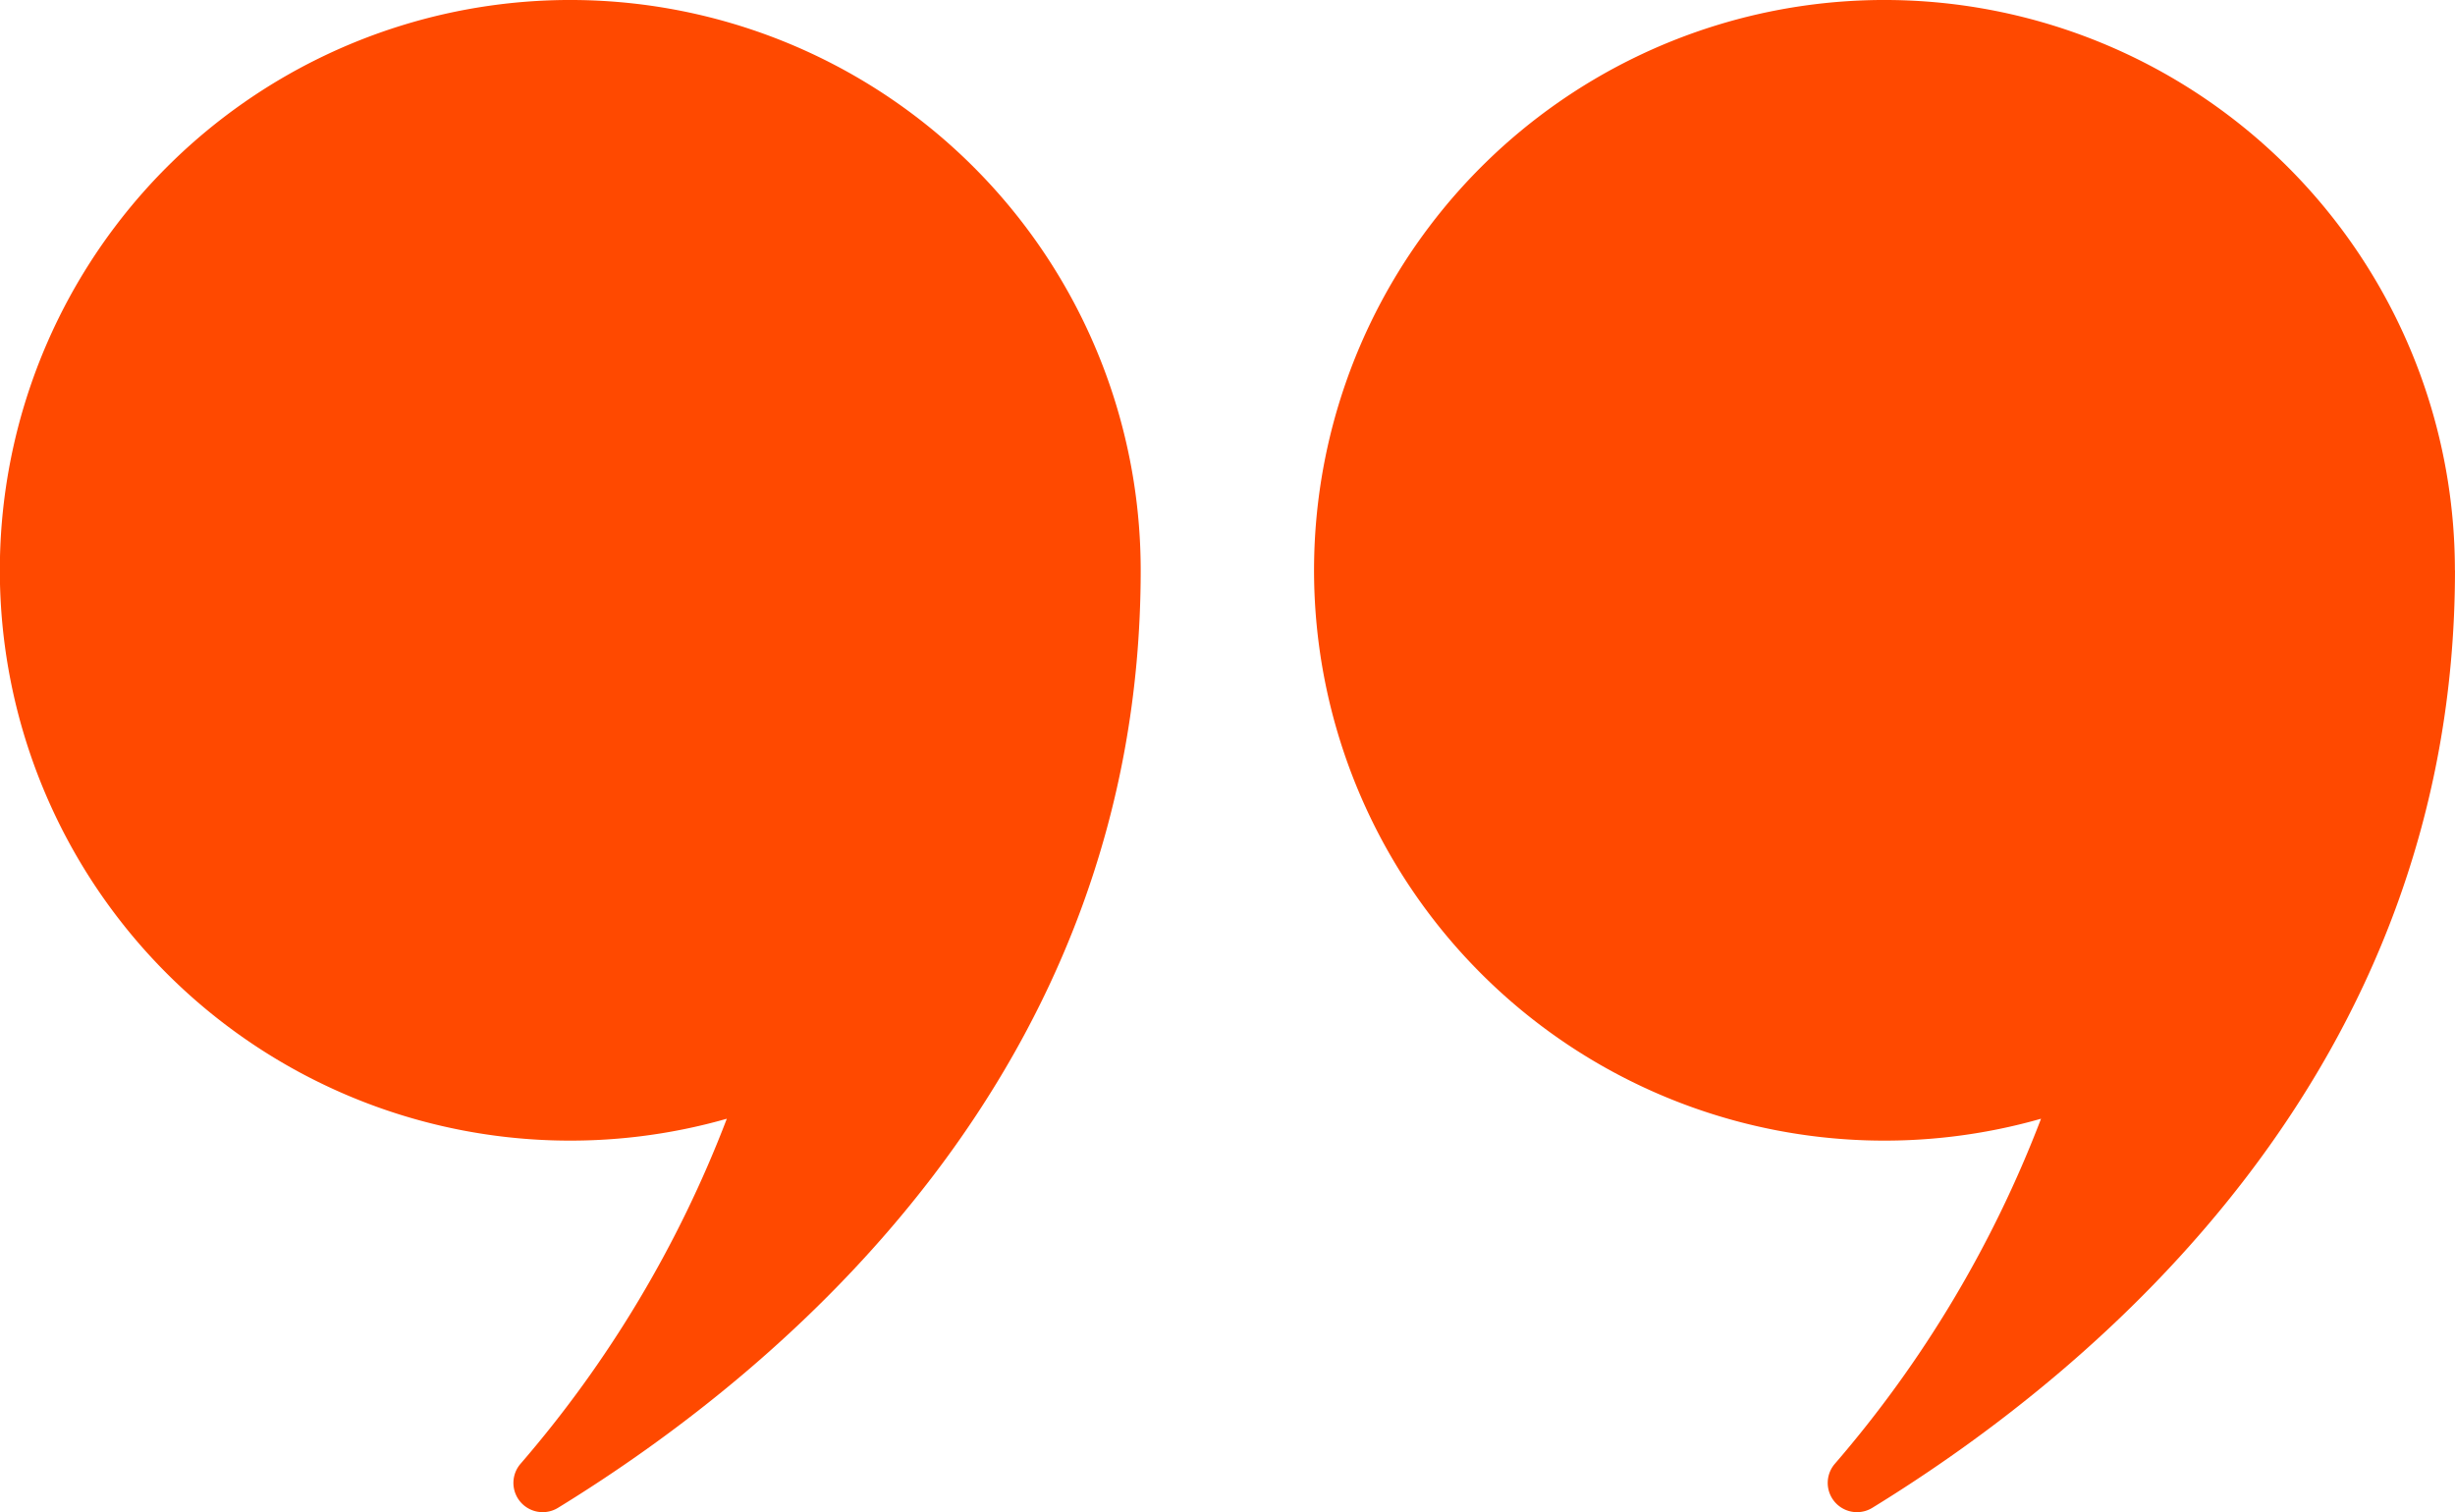
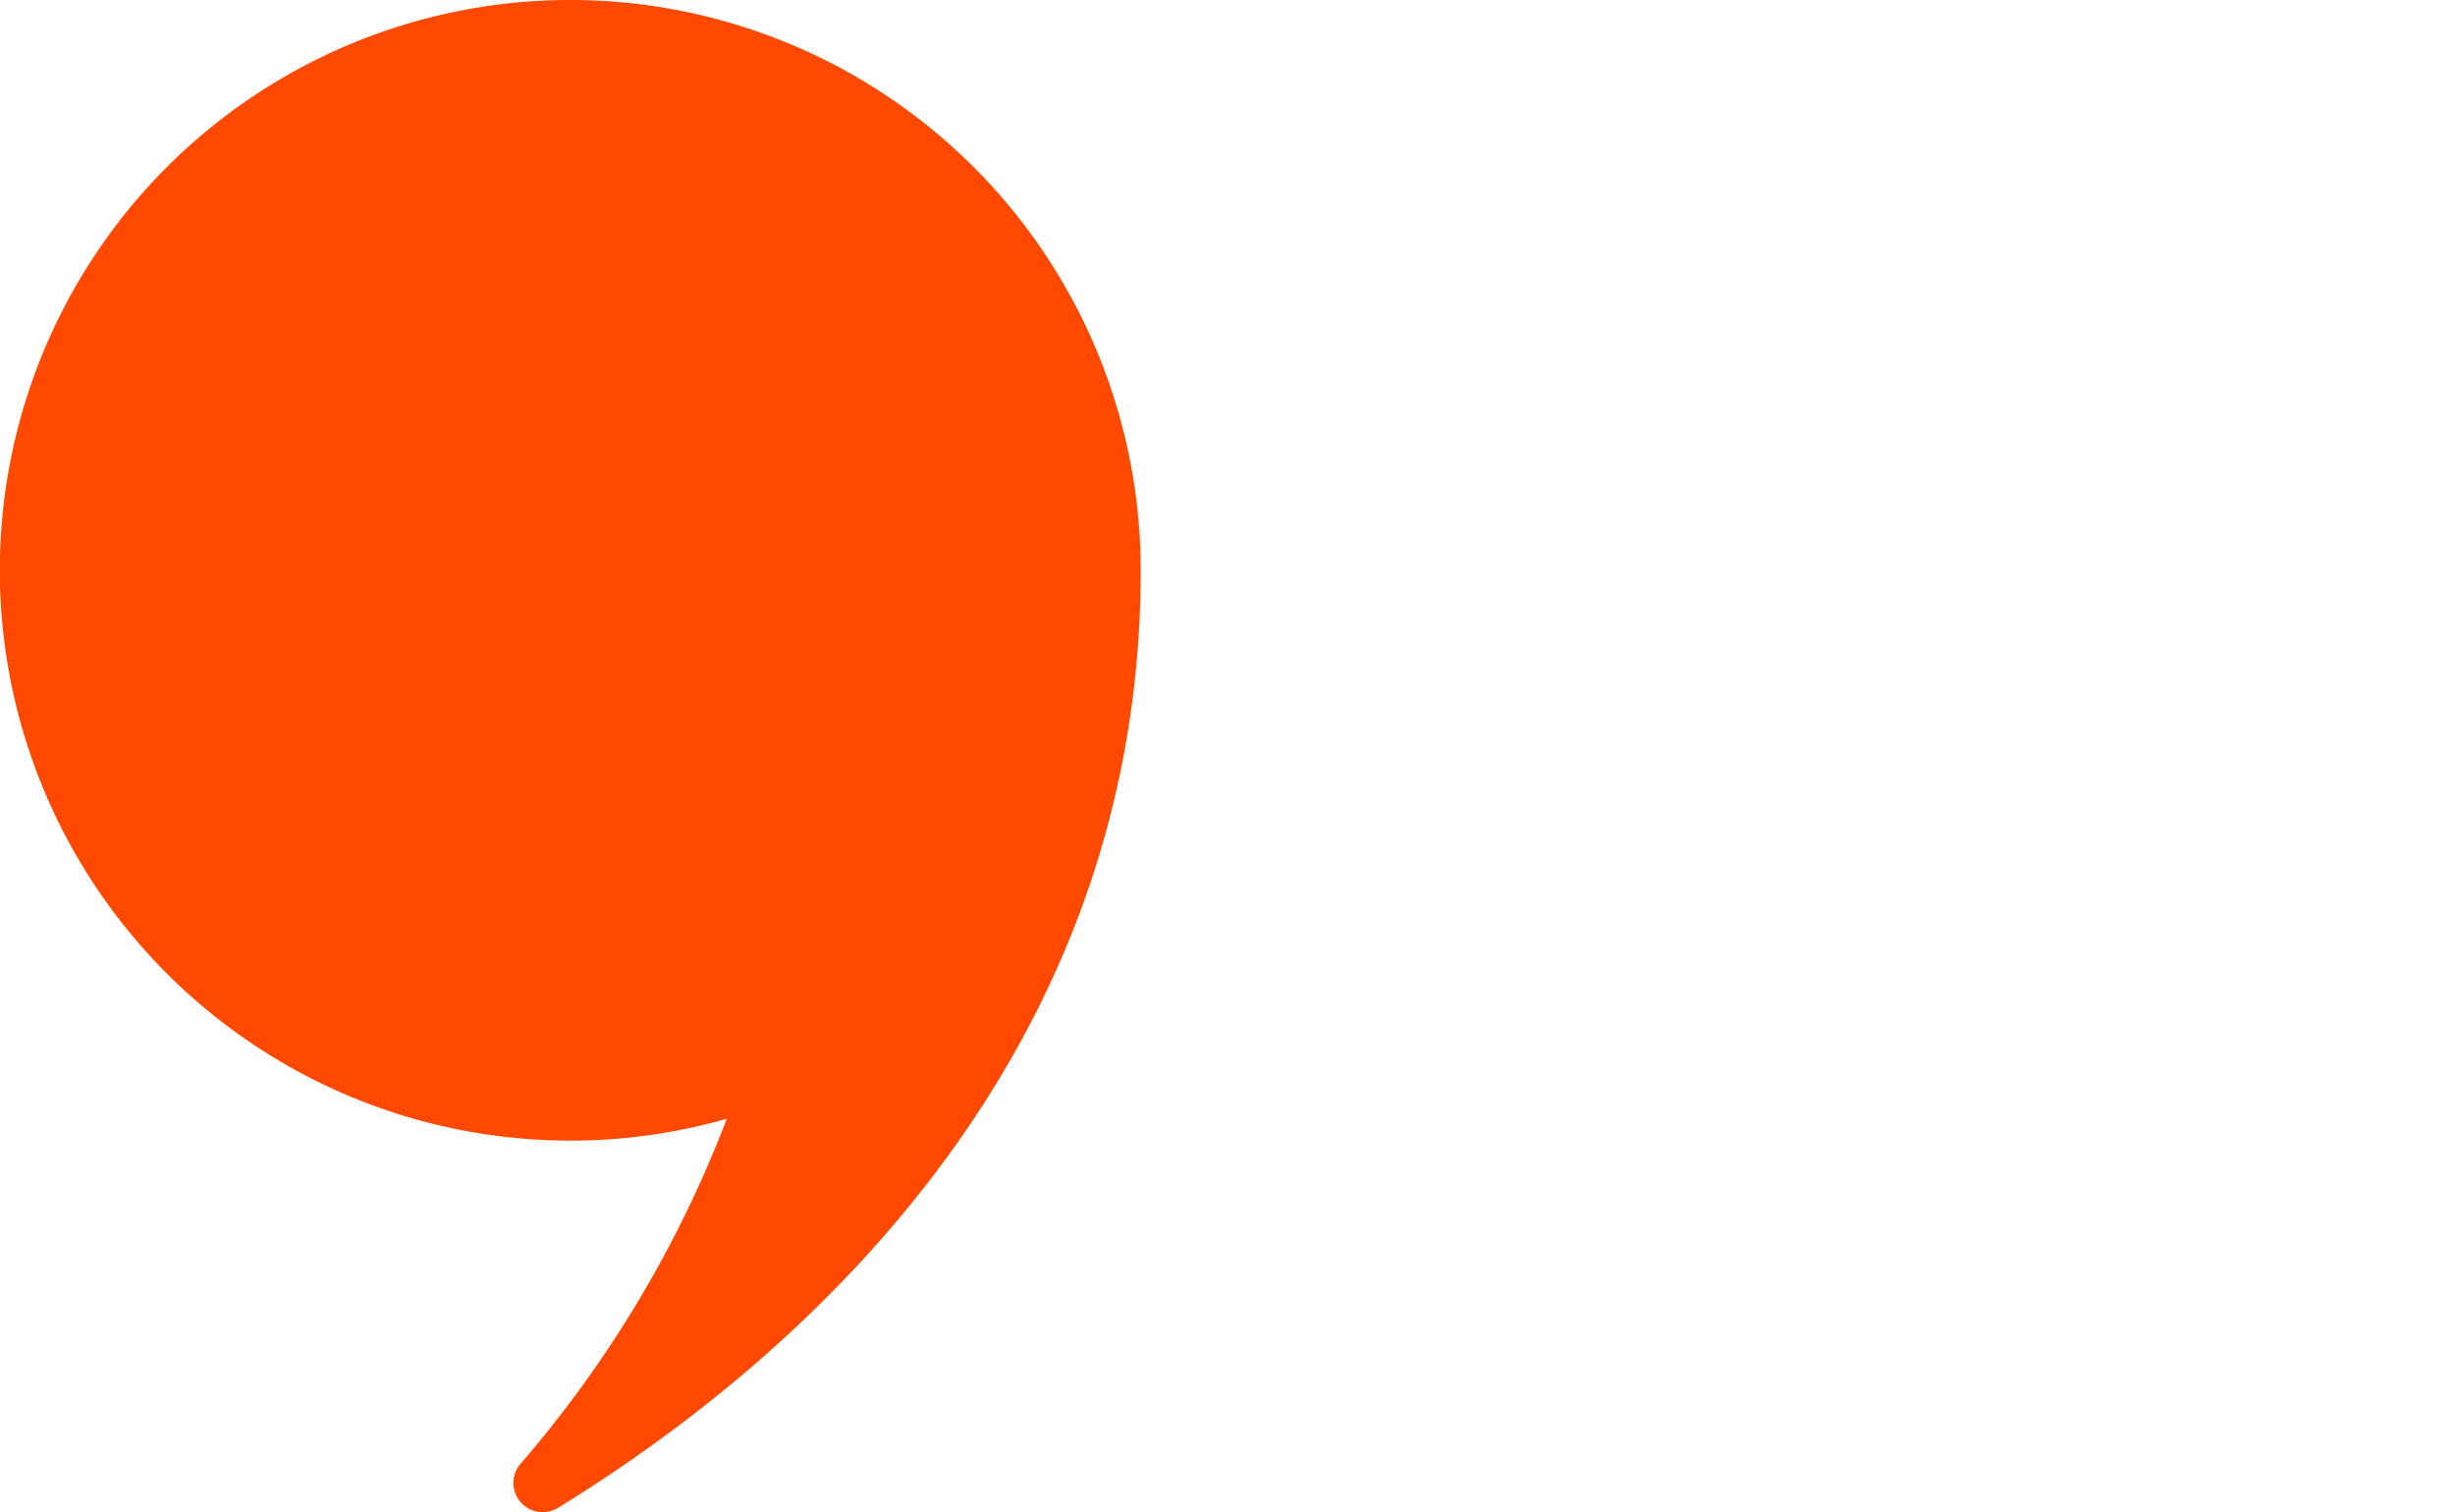
<svg xmlns="http://www.w3.org/2000/svg" id="Group_34919" data-name="Group 34919" width="124.681" height="76.822" viewBox="0 0 124.681 76.822">
  <defs>
    <clipPath id="clip-path">
      <rect id="Rectangle_1076" data-name="Rectangle 1076" width="124.681" height="76.822" fill="none" />
    </clipPath>
  </defs>
  <g id="Group_34918" data-name="Group 34918" clip-path="url(#clip-path)">
-     <path id="Path_36889" data-name="Path 36889" d="M521.742,28.965c0,25.481-18.227,40.644-29.589,47.624a1.486,1.486,0,0,1-1.9-2.242,59.061,59.061,0,0,0,10.466-17.521,28.97,28.97,0,1,1,21.019-27.861" transform="translate(-397.062 0.001)" fill="#ff4900" />
    <path id="Path_36890" data-name="Path 36890" d="M57.932,28.965c0,25.481-18.227,40.644-29.59,47.624a1.486,1.486,0,0,1-1.9-2.242A59.062,59.062,0,0,0,36.913,56.826,28.97,28.97,0,1,1,57.932,28.965" transform="translate(0 0.001)" fill="#ff4900" />
  </g>
</svg>